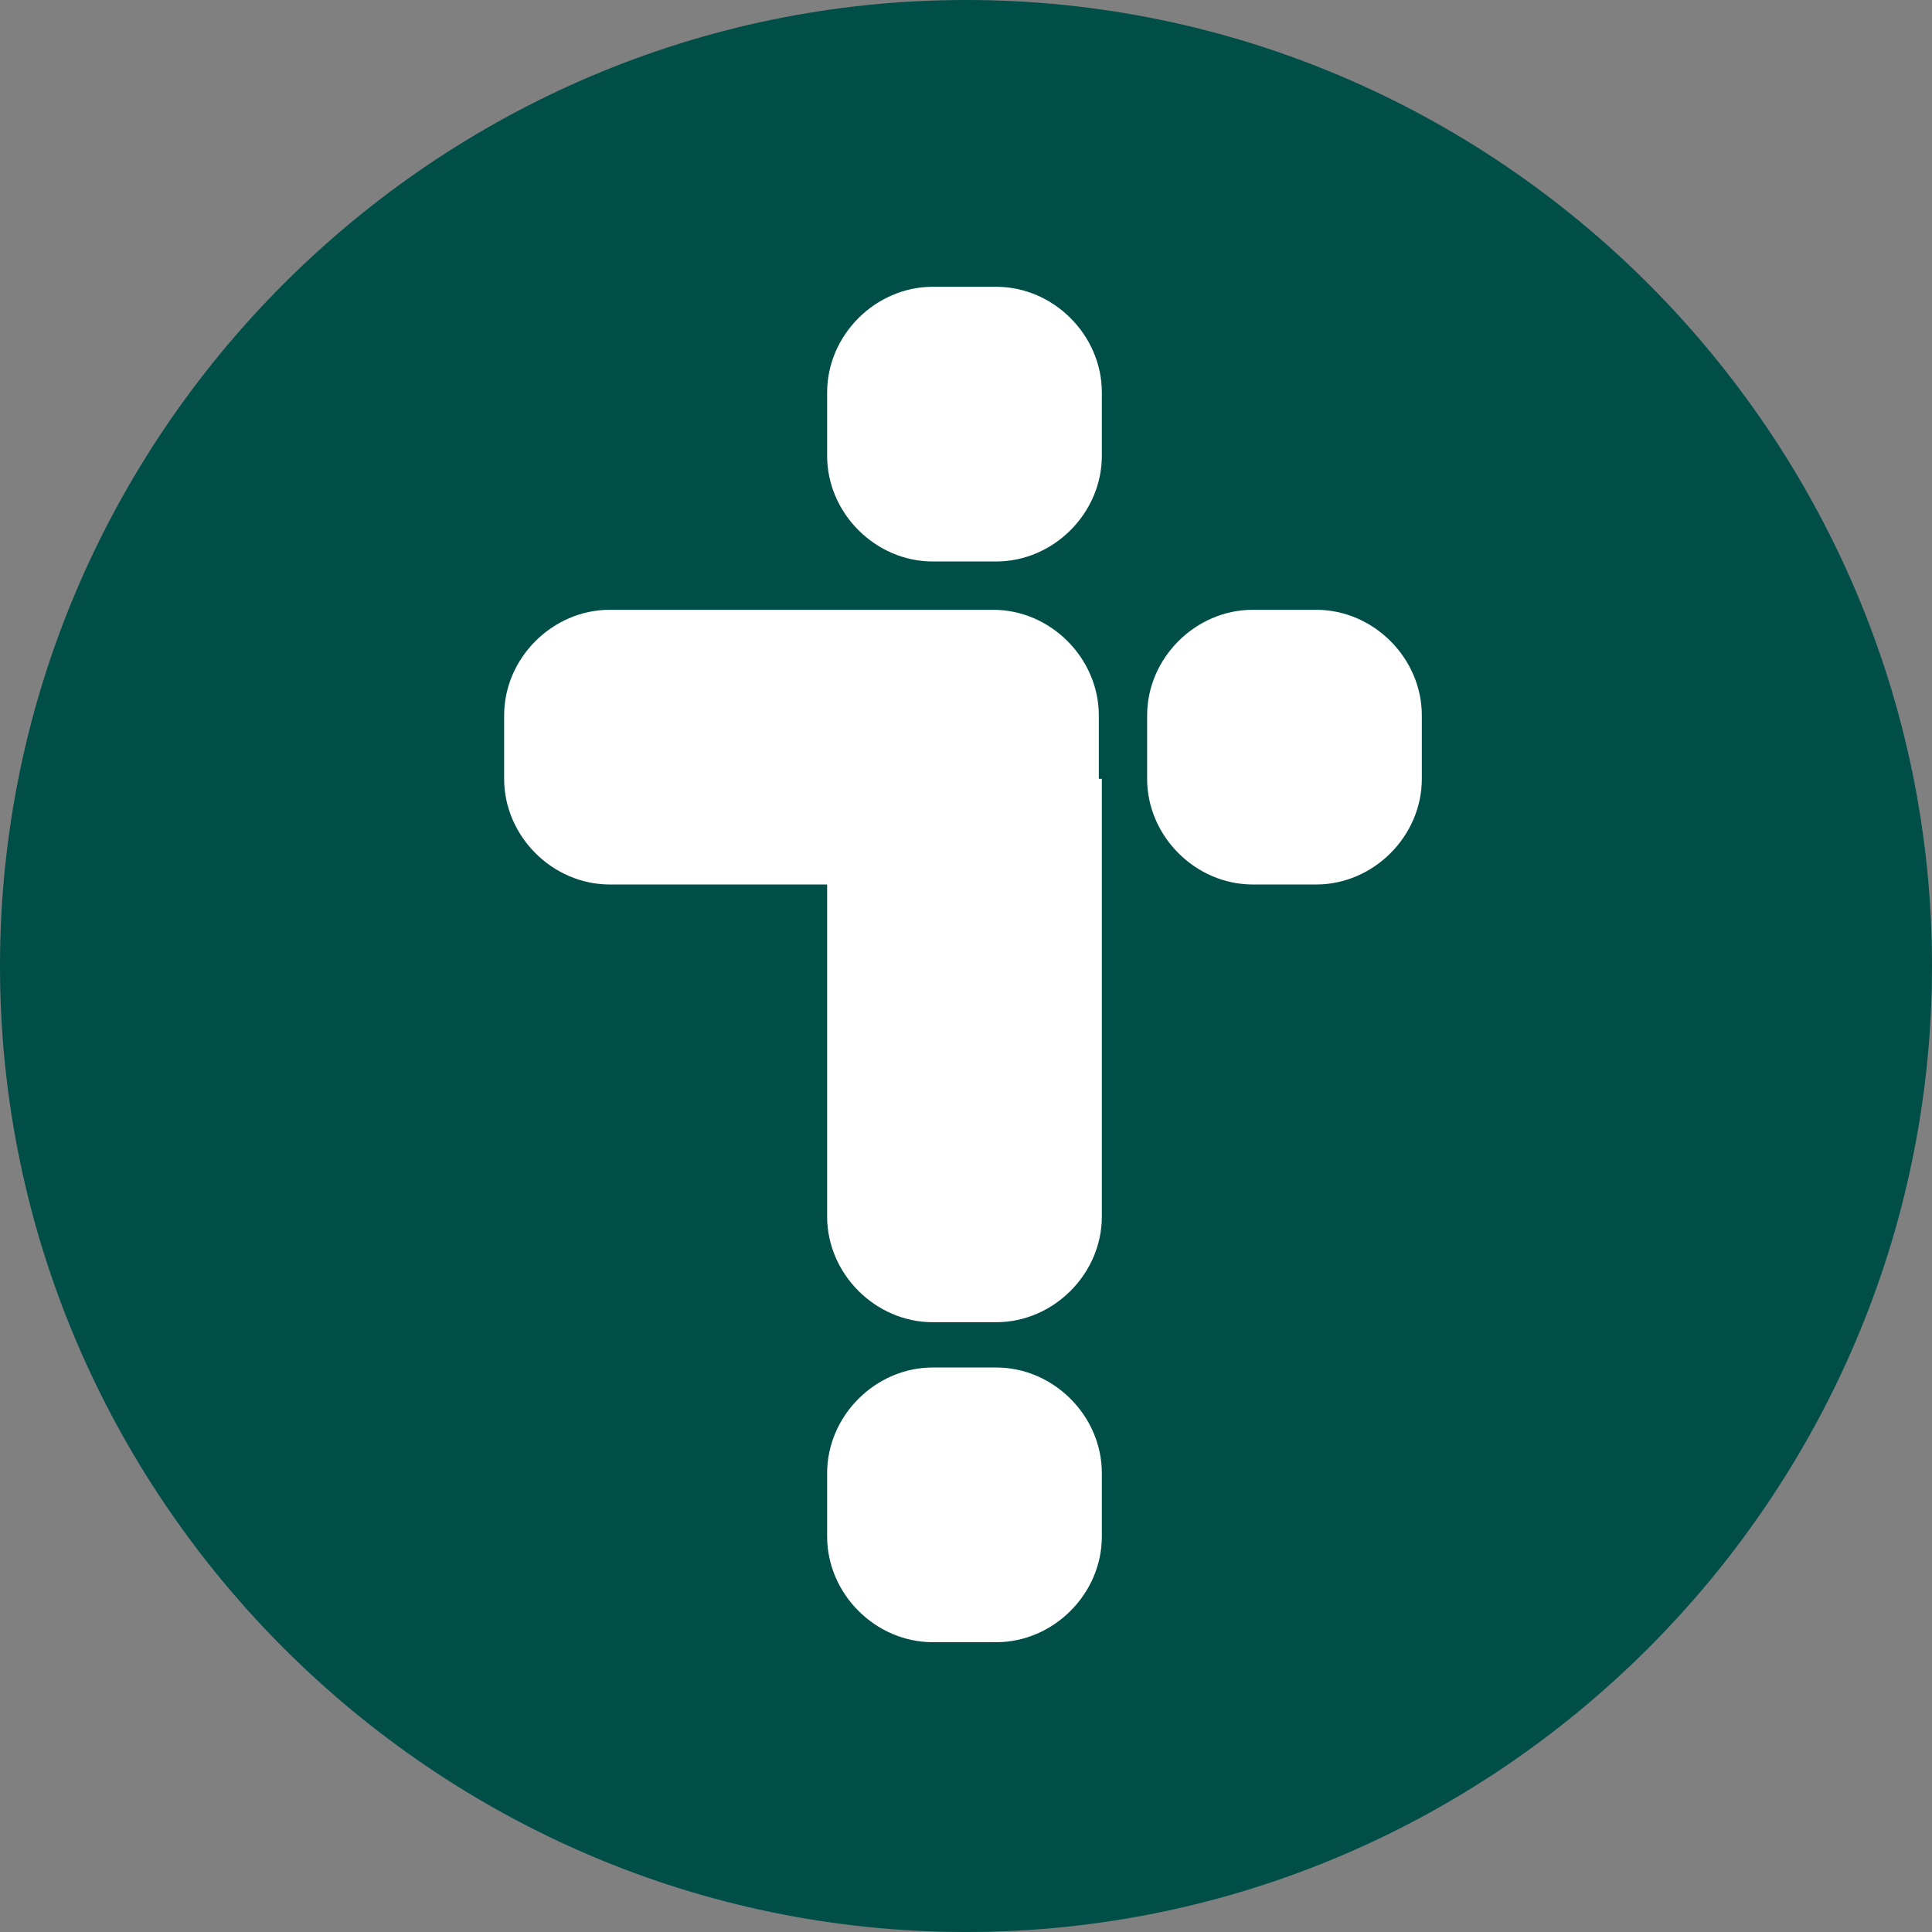
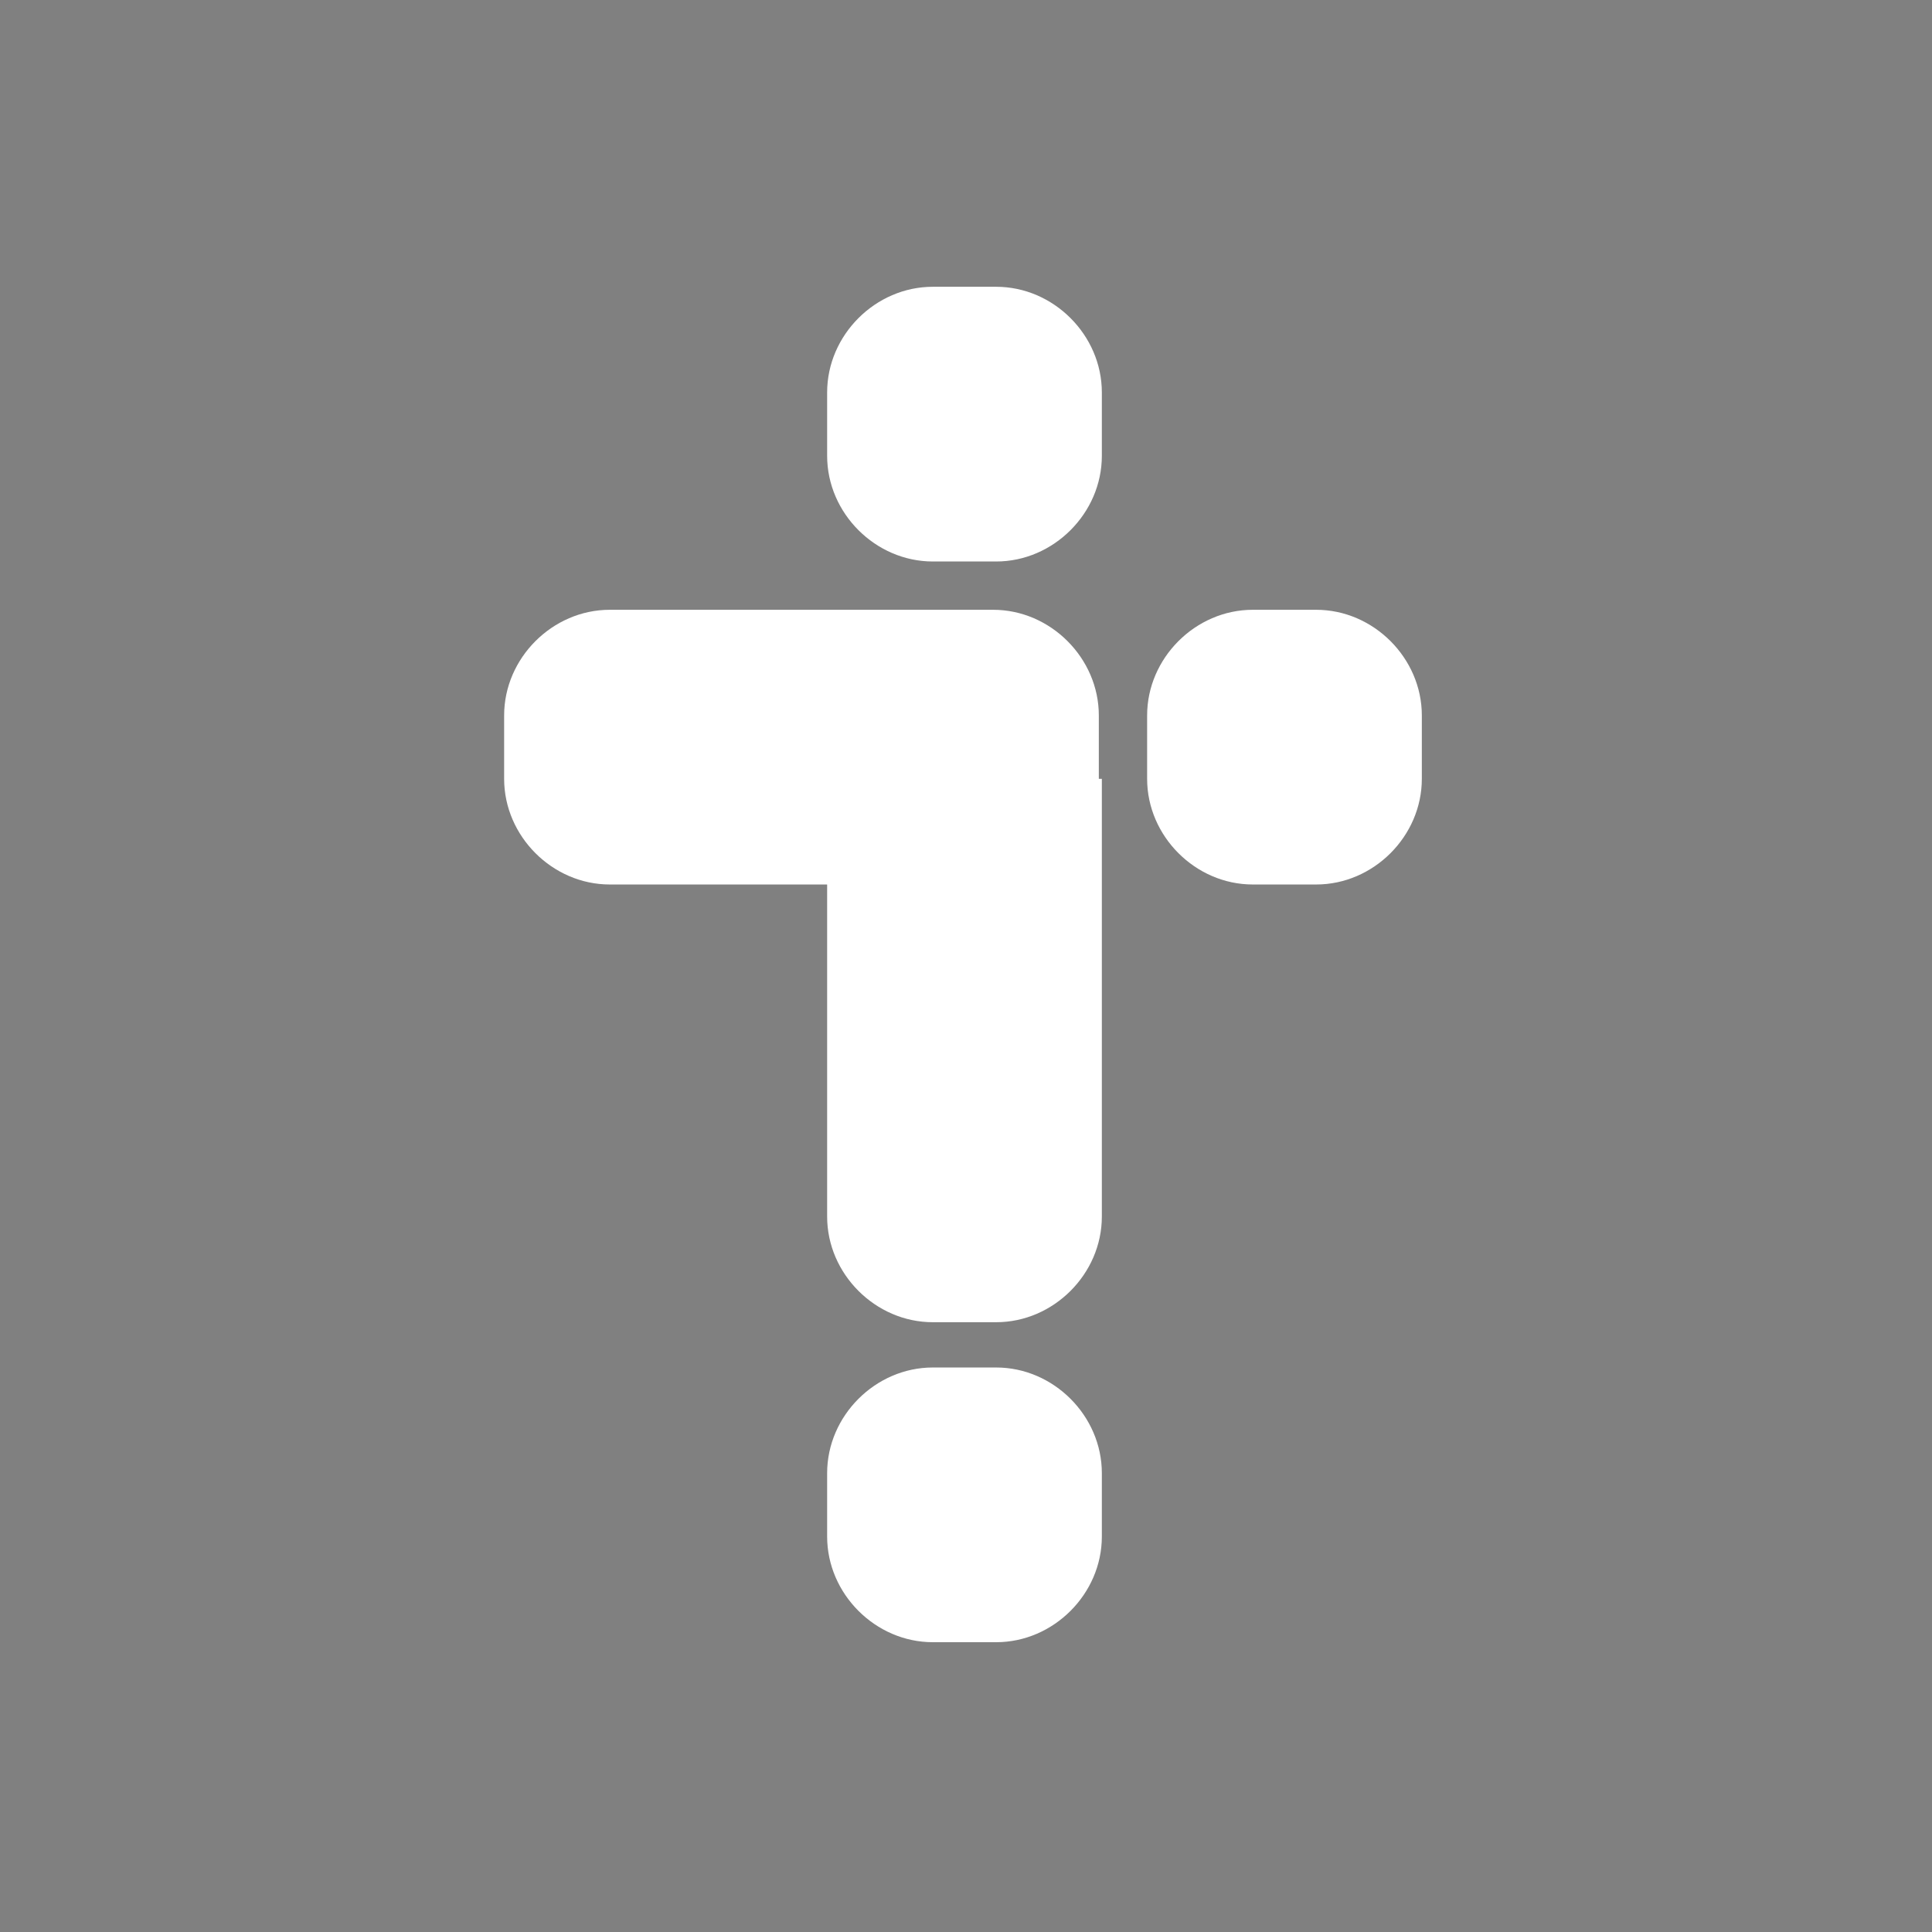
<svg xmlns="http://www.w3.org/2000/svg" version="1.1" viewBox="0 0 64 64">
  <rect x="0" y="0" width="64" height="64" fill="#808080" stroke="none" />
  <defs>
    <style>
      .cls-1 {
        fill: #fff;
      }

      .cls-2 {
        fill: #004e48;
      }
    </style>
  </defs>
  <g>
    <g id="Layer_1">
-       <path class="cls-2" d="M32,0h0C14.4,0,0,14.4,0,32h0c0,17.6,14.4,32,32,32h0c17.6,0,32-14.4,32-32h0C64,14.4,49.6,0,32,0Z" />
      <path class="cls-1" d="M36.5,50.9c0,1.9-1.6,3.5-3.5,3.5h-2.1c-1.9,0-3.5-1.6-3.5-3.5v-2.1c0-1.9,1.6-3.5,3.5-3.5h2.1c1.9,0,3.5,1.6,3.5,3.5v2.1ZM36.5,25.8s0,0,0,0v12.4s0,0,0,0v2.1c0,1.9-1.6,3.5-3.5,3.5h-2.1c-1.9,0-3.5-1.6-3.5-3.5v-1h0v-10h-7.2c-1.9,0-3.5-1.6-3.5-3.5v-2.1c0-1.9,1.6-3.5,3.5-3.5h12.7c1.9,0,3.5,1.6,3.5,3.5v2.1ZM36.5,15.1c0,1.9-1.6,3.5-3.5,3.5h-2.1c-1.9,0-3.5-1.6-3.5-3.5v-2.1c0-1.9,1.6-3.5,3.5-3.5h2.1c1.9,0,3.5,1.6,3.5,3.5v2.1ZM47.1,25.8c0,1.9-1.6,3.5-3.5,3.5h-2.1c-1.9,0-3.5-1.6-3.5-3.5v-2.1c0-1.9,1.6-3.5,3.5-3.5h2.1c1.9,0,3.5,1.6,3.5,3.5v2.1Z" />
    </g>
  </g>
</svg>